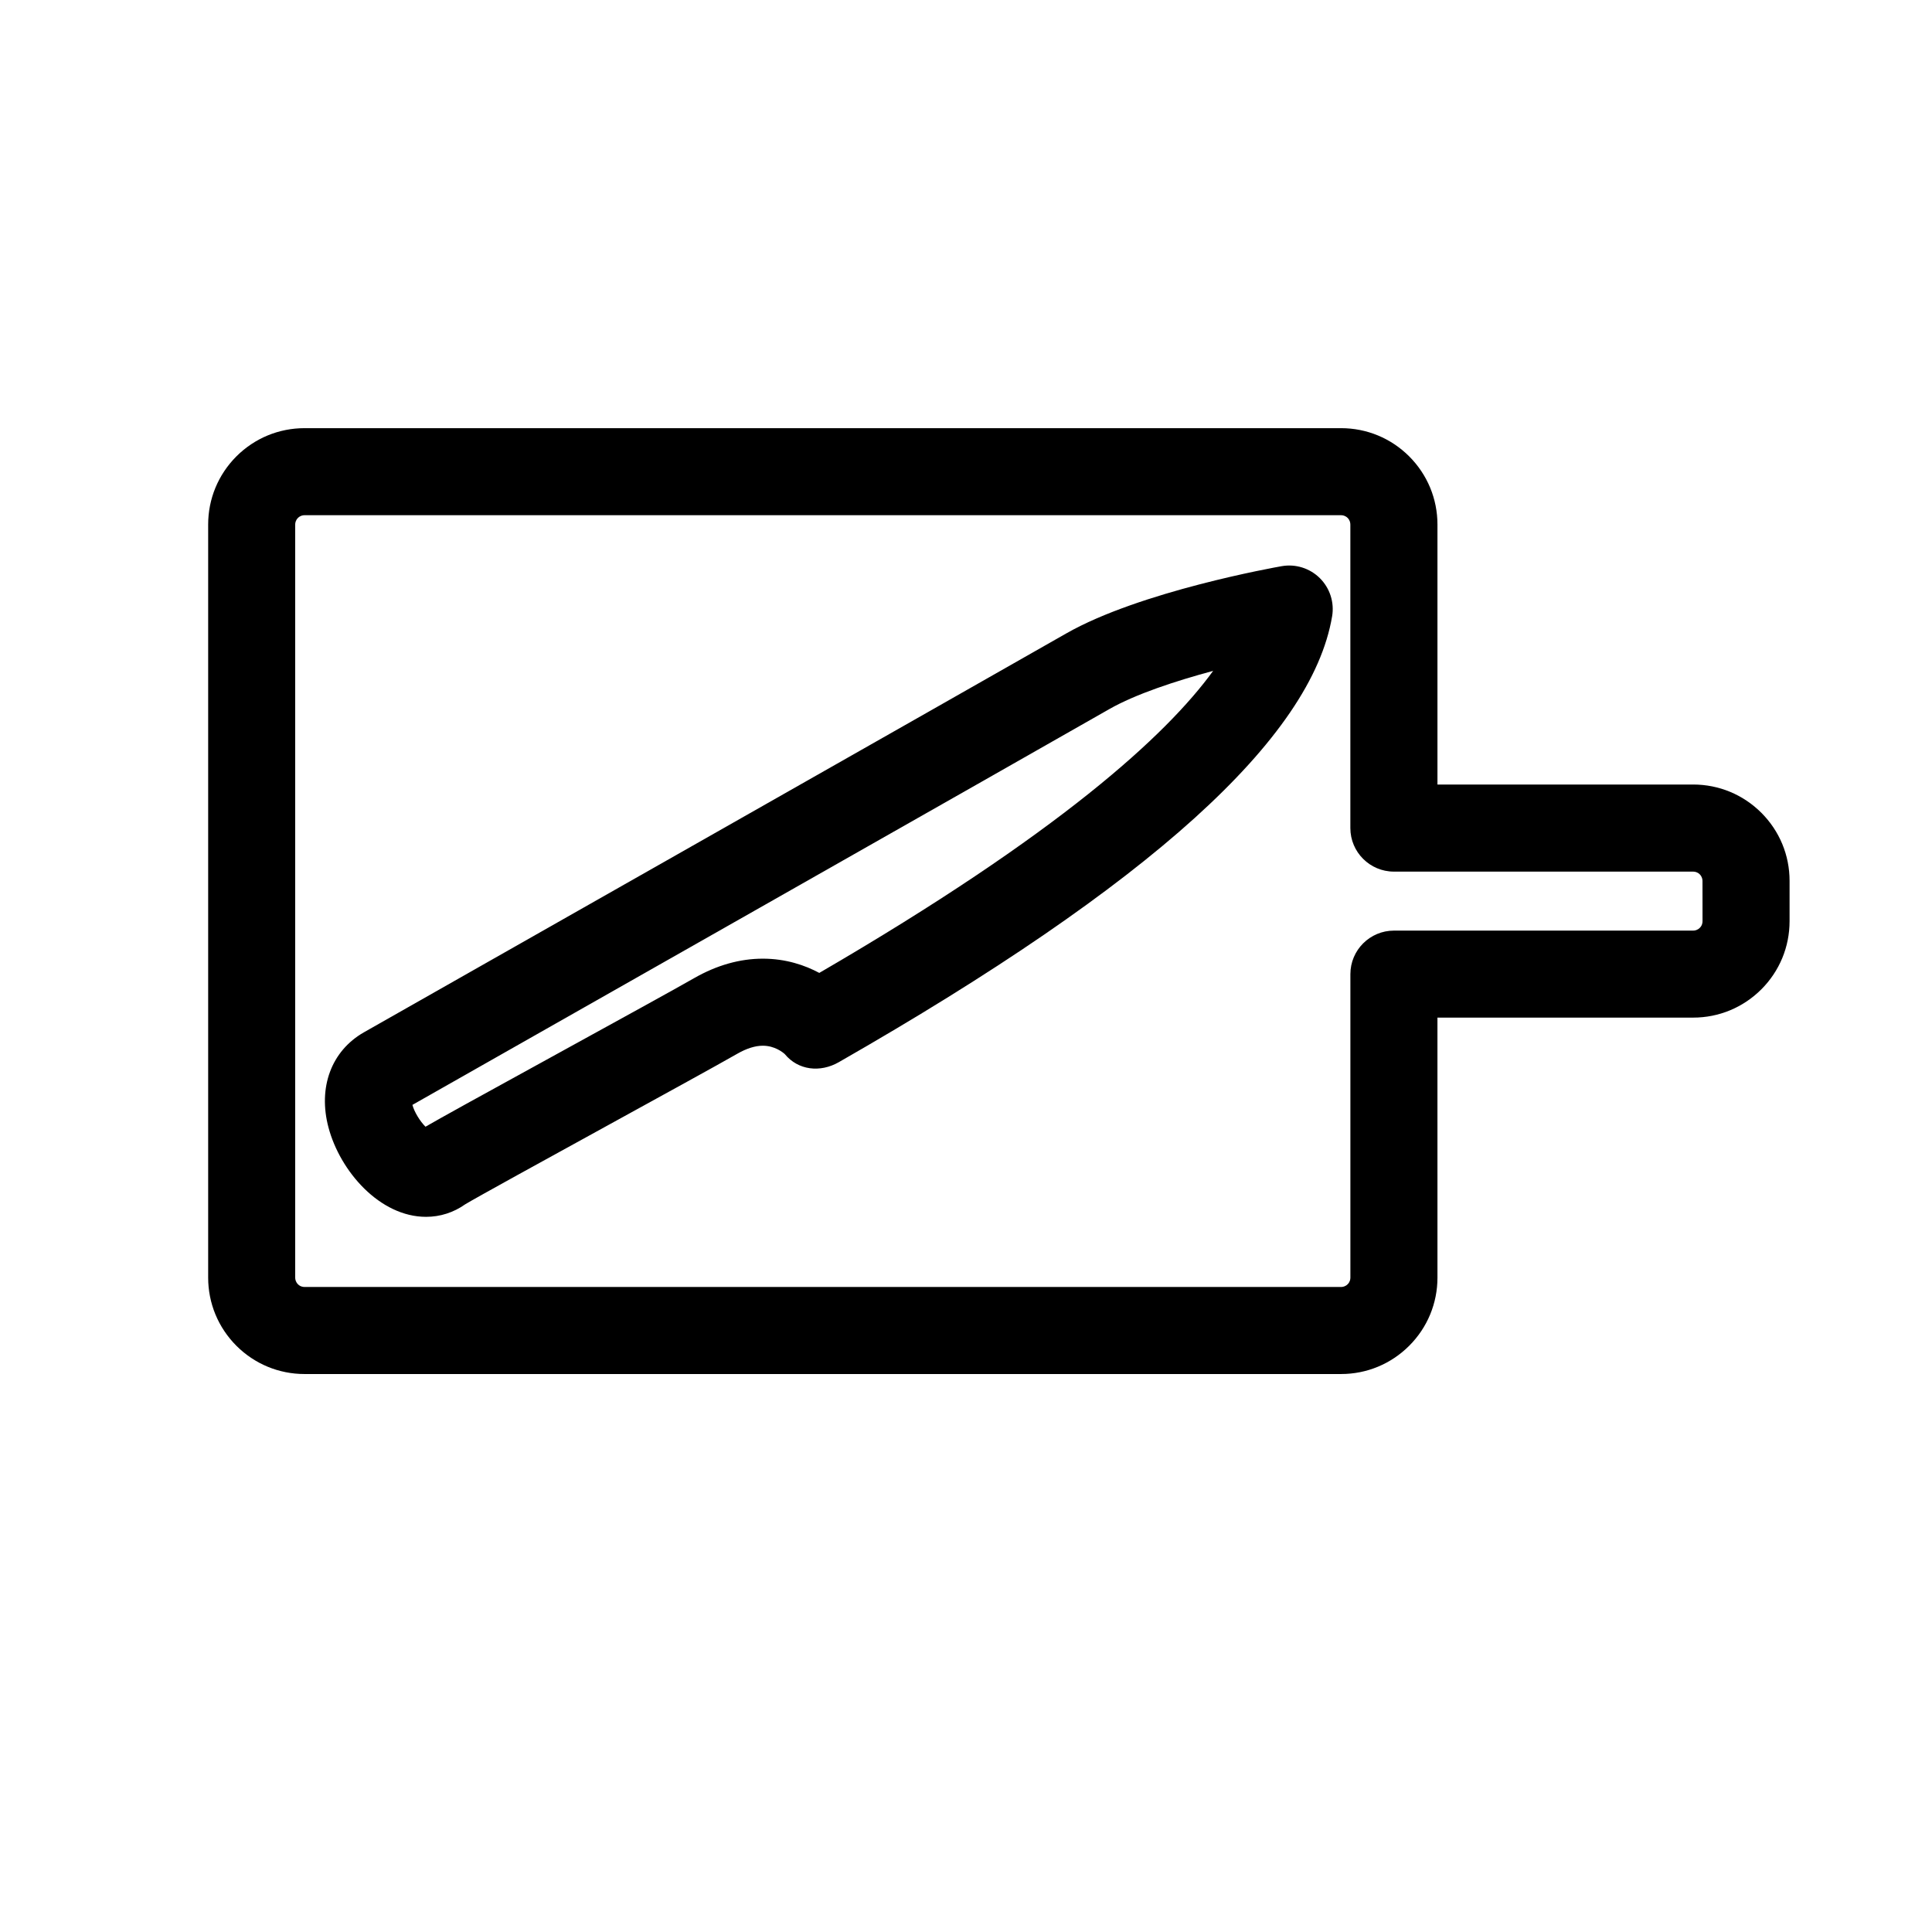
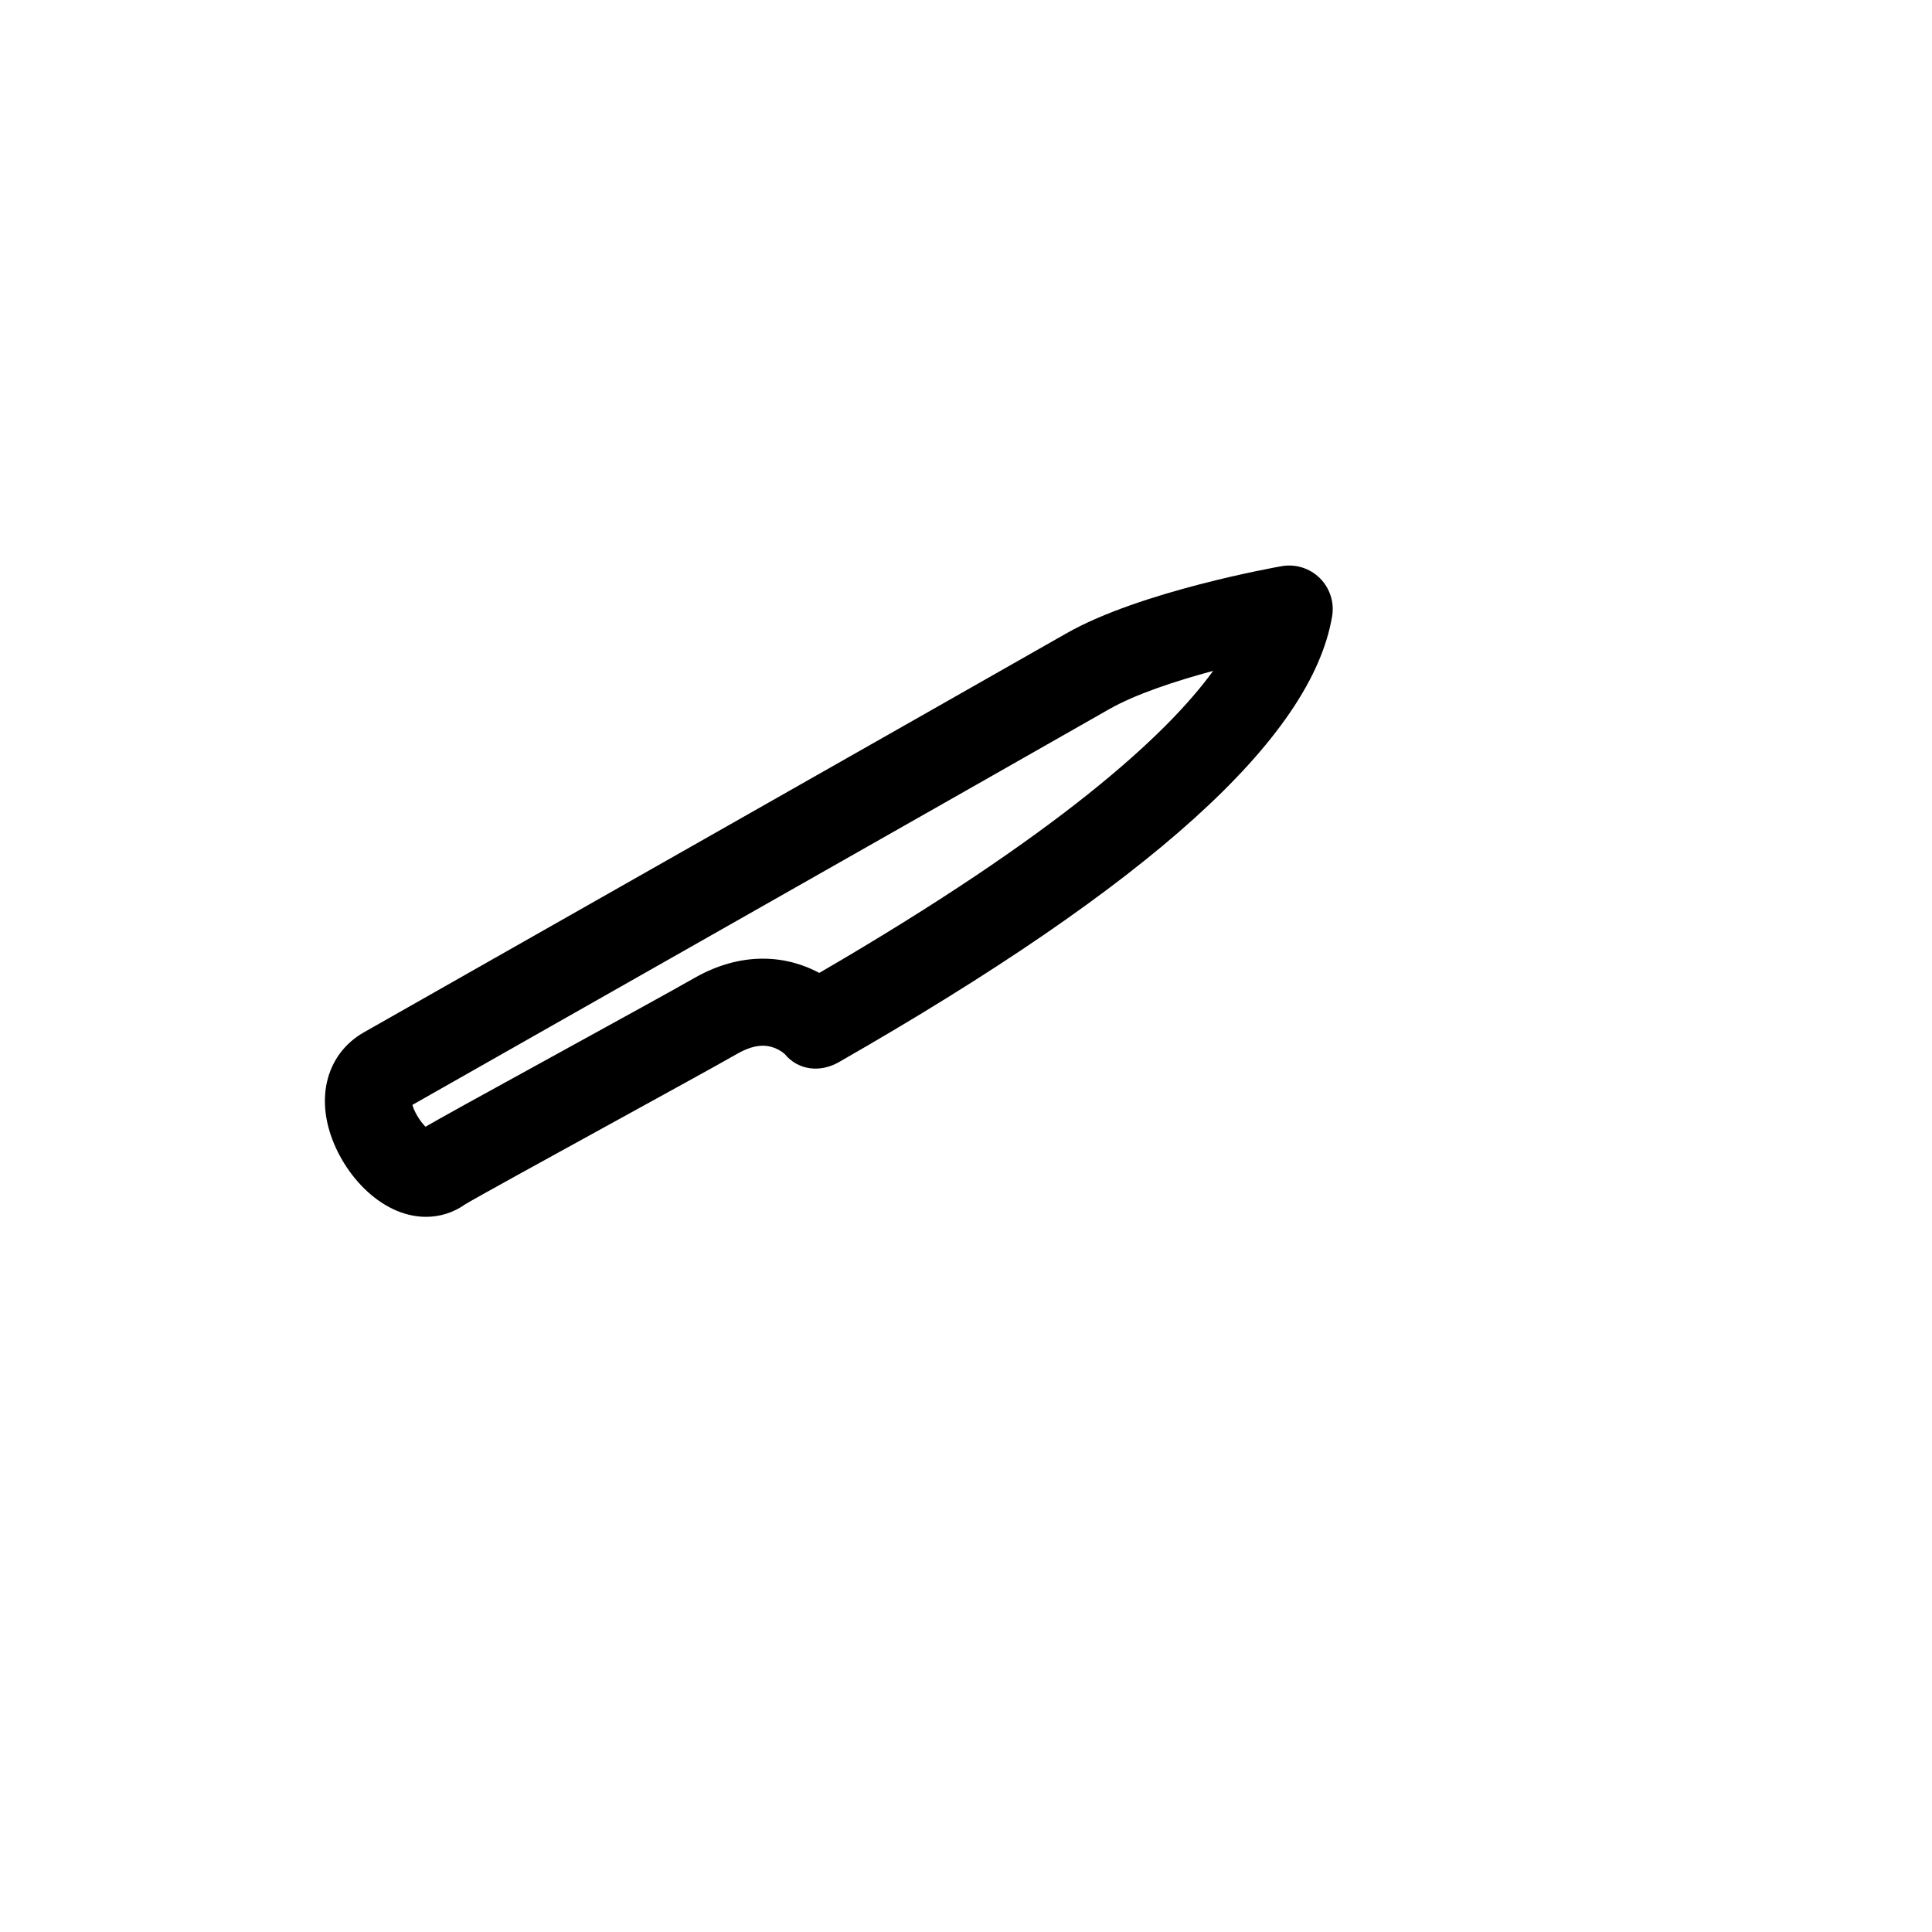
<svg xmlns="http://www.w3.org/2000/svg" fill="#000000" width="800px" height="800px" version="1.1" viewBox="144 144 512 512">
  <g>
-     <path d="m610.77 359.39c-4.832-4.82-11.246-7.484-18.07-7.484h-67.758v-68.883c0-6.824-2.66-13.238-7.484-18.074-4.832-4.824-11.246-7.481-18.074-7.481h-274.67c-6.816 0-13.234 2.652-18.074 7.484-4.812 4.832-7.473 11.246-7.473 18.07v199.55c0 6.816 2.66 13.234 7.481 18.074 4.836 4.824 11.258 7.484 18.07 7.484h274.67c6.824 0 13.234-2.66 18.074-7.496 4.82-4.824 7.481-11.246 7.481-18.062l-0.004-68.895h67.758c6.824 0 13.234-2.66 18.074-7.488 4.82-4.824 7.484-11.242 7.484-18.074v-10.652c0.008-6.82-2.652-13.238-7.488-18.078zm-15.582 28.734c0 0.469-0.117 1.16-0.723 1.762-0.605 0.605-1.293 0.734-1.762 0.734h-79.293c-6.363 0-11.543 5.168-11.543 11.531v80.426c0 0.465-0.117 1.16-0.715 1.754-0.609 0.609-1.297 0.734-1.762 0.734l-274.68-0.004c-0.465 0-1.152-0.117-1.754-0.723-0.598-0.605-0.727-1.297-0.727-1.762v-199.55c0-0.469 0.125-1.164 0.723-1.758 0.598-0.609 1.293-0.734 1.758-0.734h274.67c0.469 0 1.152 0.125 1.762 0.723 0.594 0.605 0.715 1.293 0.715 1.77v80.418c0 6.371 5.18 11.543 11.543 11.543h79.293c0.469 0 1.16 0.117 1.762 0.723 0.598 0.605 0.723 1.293 0.723 1.762z" />
    <path d="m483.67 294.04c-1.516 0.27-37.586 6.656-57.188 17.875-17.848 10.207-184.37 104.71-186.08 105.68-8.586 4.922-12.18 14.578-9.348 25.207 3.09 11.625 13.613 23.672 25.855 23.672 3.738 0 7.312-1.148 10.379-3.324 2.844-1.73 21.77-12.129 37.035-20.512 15.277-8.398 29.715-16.316 35.105-19.406 2.445-1.395 4.707-2.106 6.731-2.106 3.152 0 5.312 1.762 5.812 2.215 3.559 4.332 9.41 4.949 14.301 2.156 82.508-47.203 125.29-85.844 130.75-118.16 0.629-3.688-0.582-7.461-3.231-10.105-2.66-2.648-6.441-3.836-10.121-3.191zm-122.55 107.79c-3.773-2.019-8.816-3.773-14.957-3.773-6.098 0-12.215 1.734-18.188 5.148-5.219 2.984-20.227 11.234-34.746 19.211-23.5 12.902-32.602 17.93-36.469 20.176-1.473-1.449-3.012-4.008-3.465-5.789 16.613-9.422 167.67-95.141 184.64-104.86 6.945-3.973 17.609-7.481 27.559-10.156-12.418 17.109-40.891 43.117-104.38 80.047z" />
  </g>
</svg>